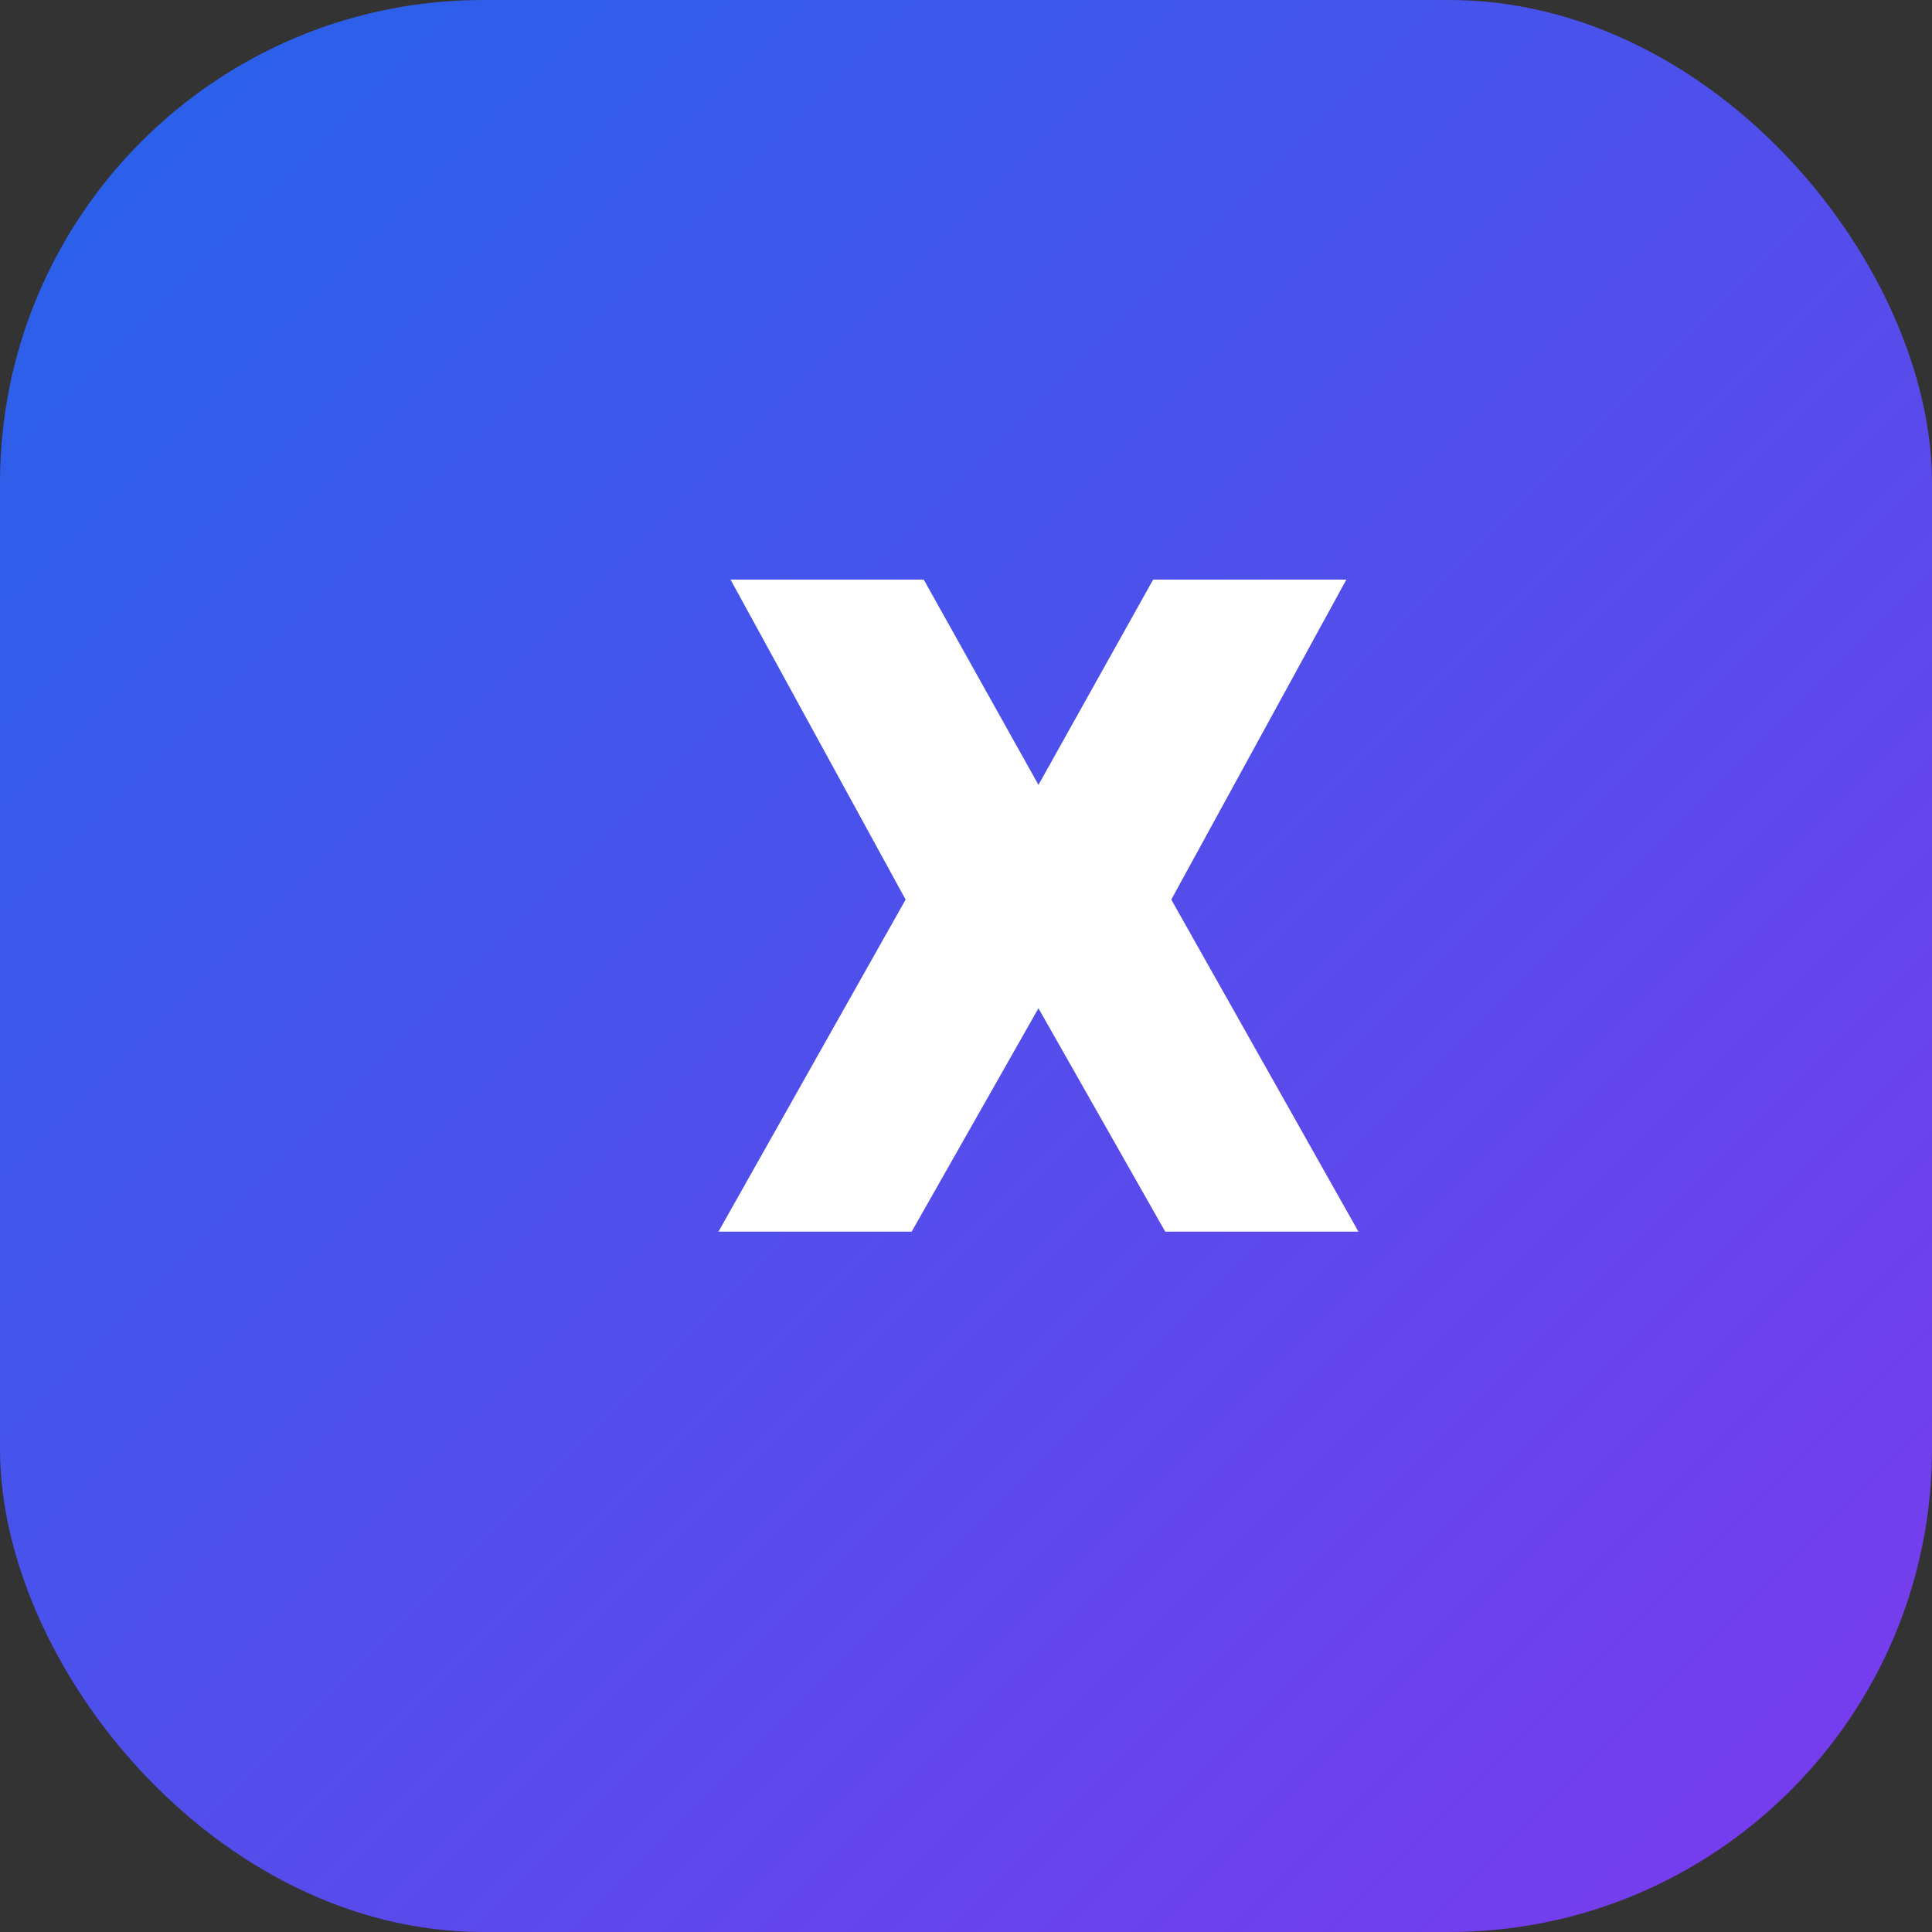
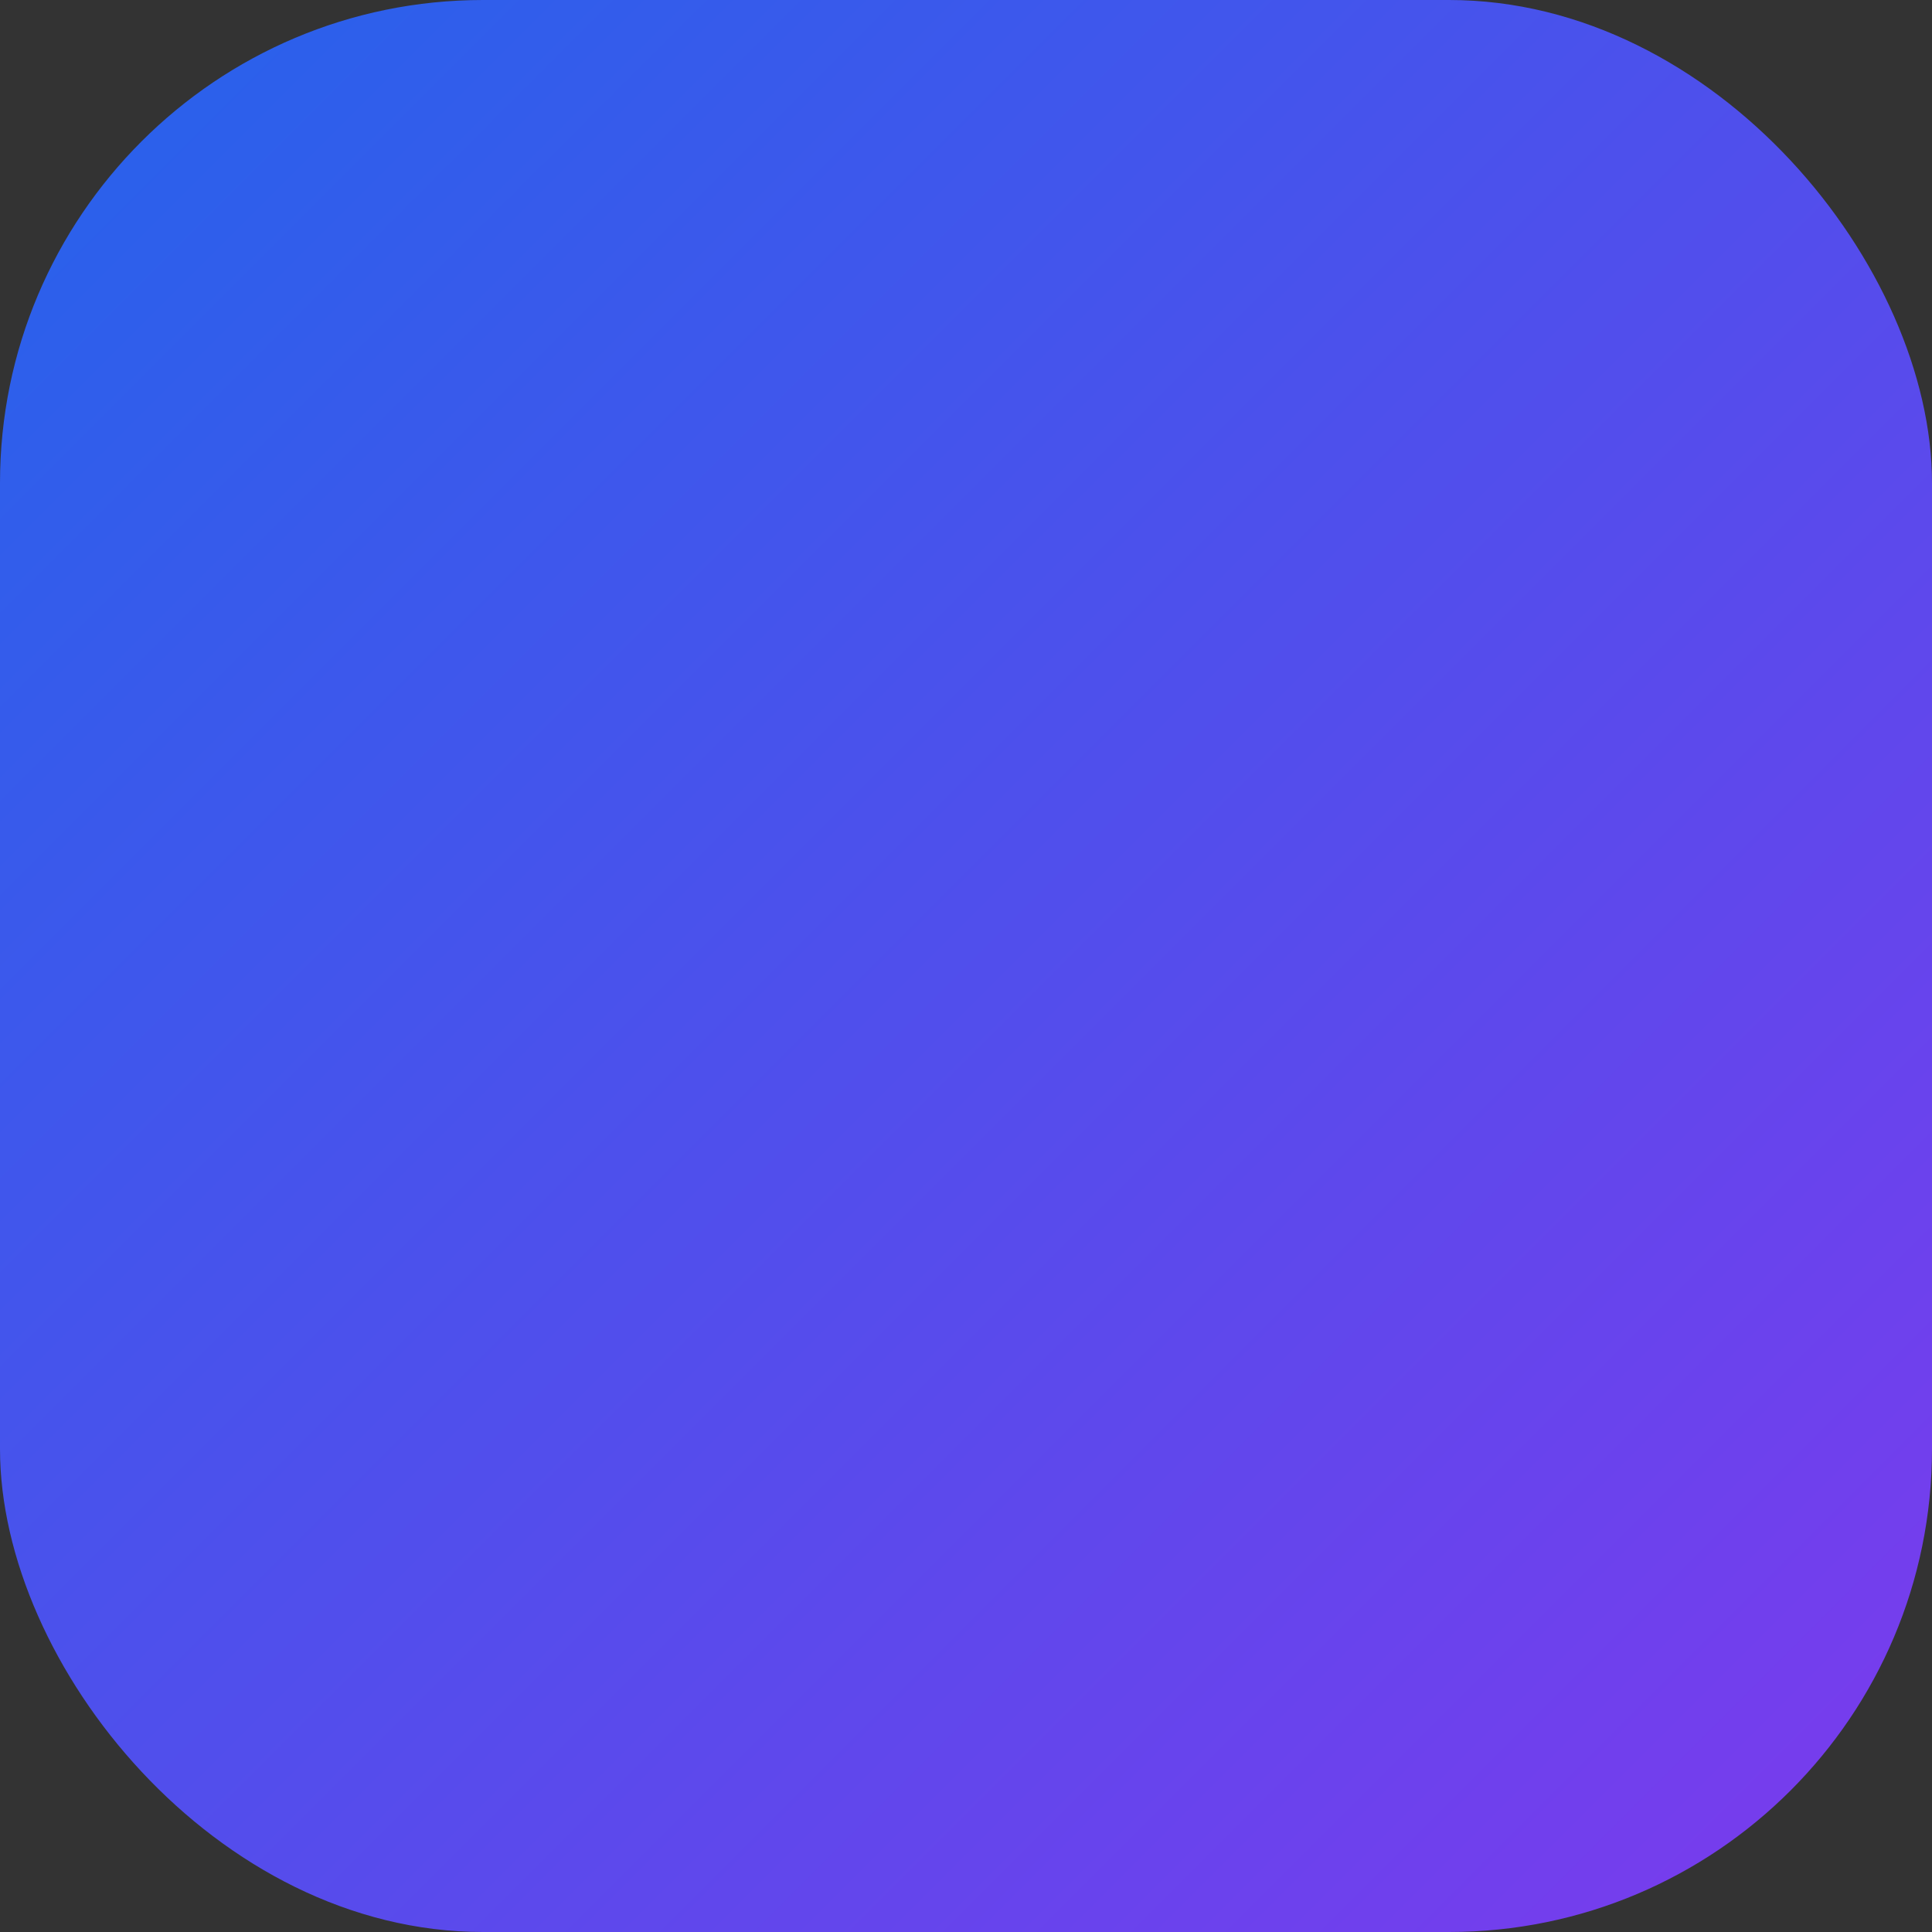
<svg xmlns="http://www.w3.org/2000/svg" width="32" height="32" viewBox="0 0 32 32" fill="none">
  <rect x="0" y="0" width="32" height="32" fill="#333333" stroke="none" />
  <rect width="32" height="32" rx="8" fill="url(#paint0_linear)" />
-   <path d="M 19.4,14.9 22.3,9.6 H 19.1 L 17.2,13.0 15.3,9.6 h -3.2 l 2.9,5.3 -3.1,5.5 h 3.2 l 2.1,-3.7 2.1,3.7 h 3.2 z" fill="#ffffff" />
  <defs>
    <linearGradient id="paint0_linear" x1="0" y1="0" x2="32" y2="32" gradientUnits="userSpaceOnUse">
      <stop stop-color="#2563EB" />
      <stop offset="1" stop-color="#7C3AED" />
    </linearGradient>
  </defs>
</svg>